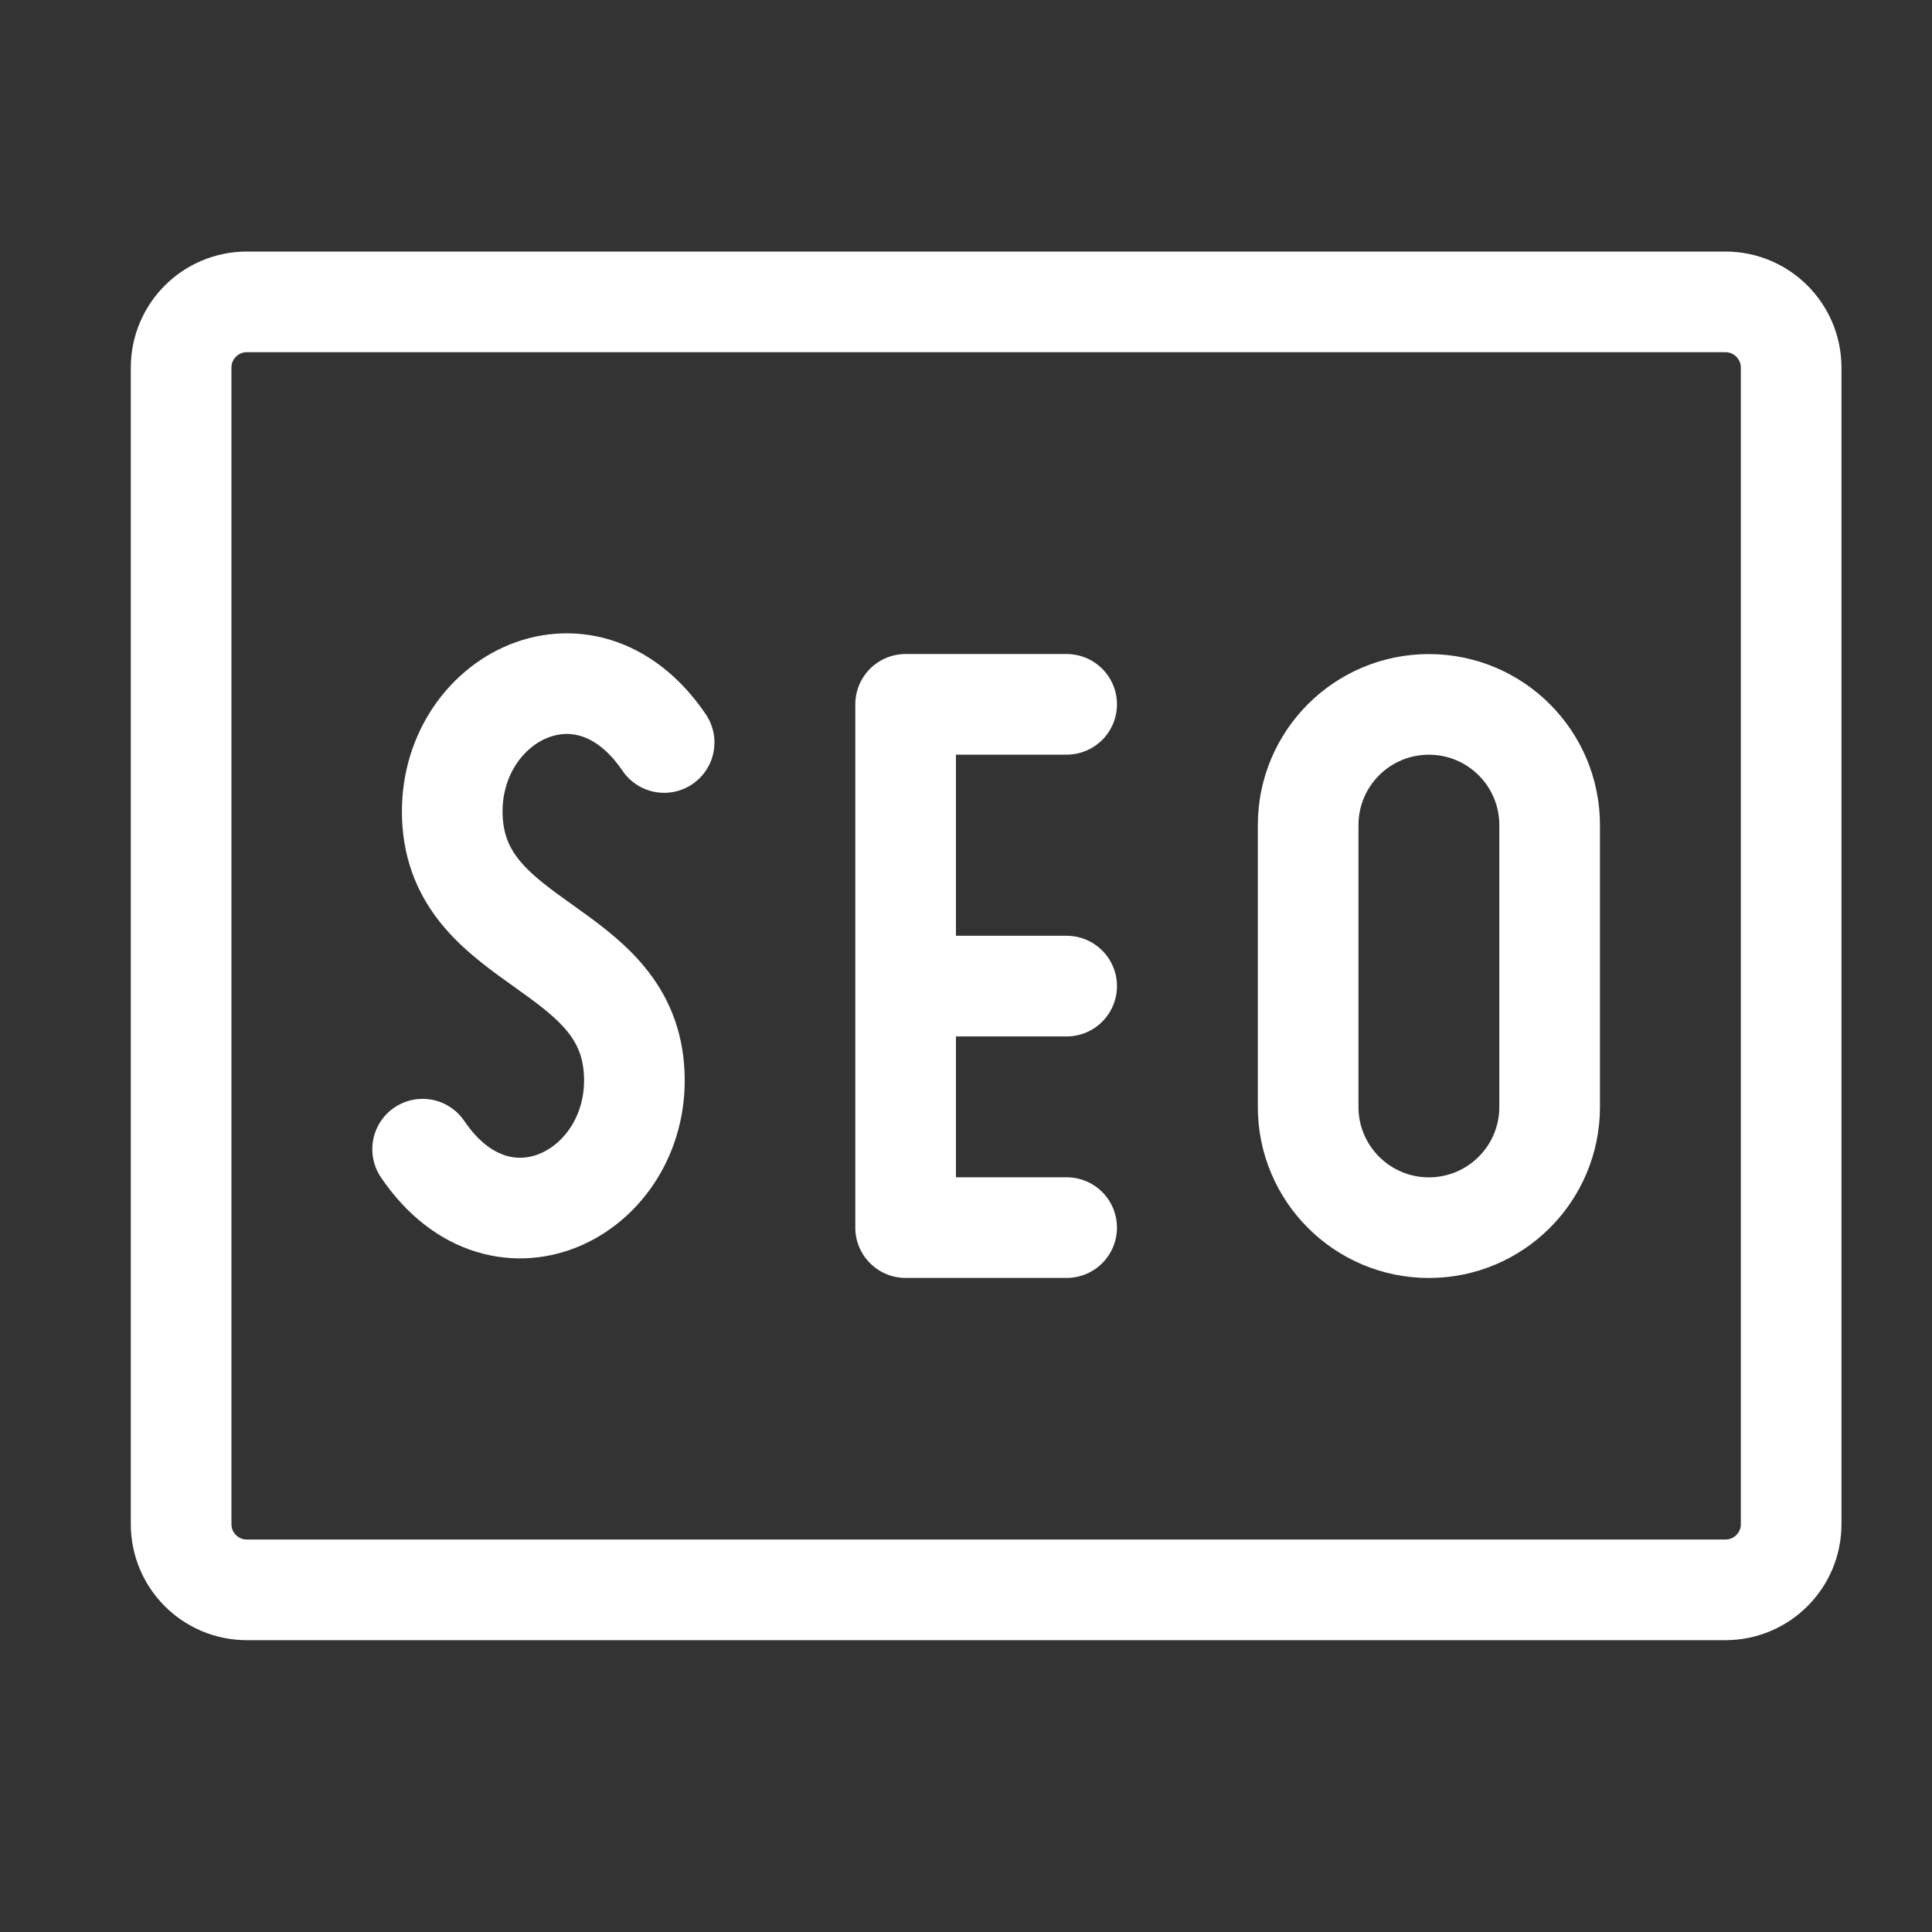
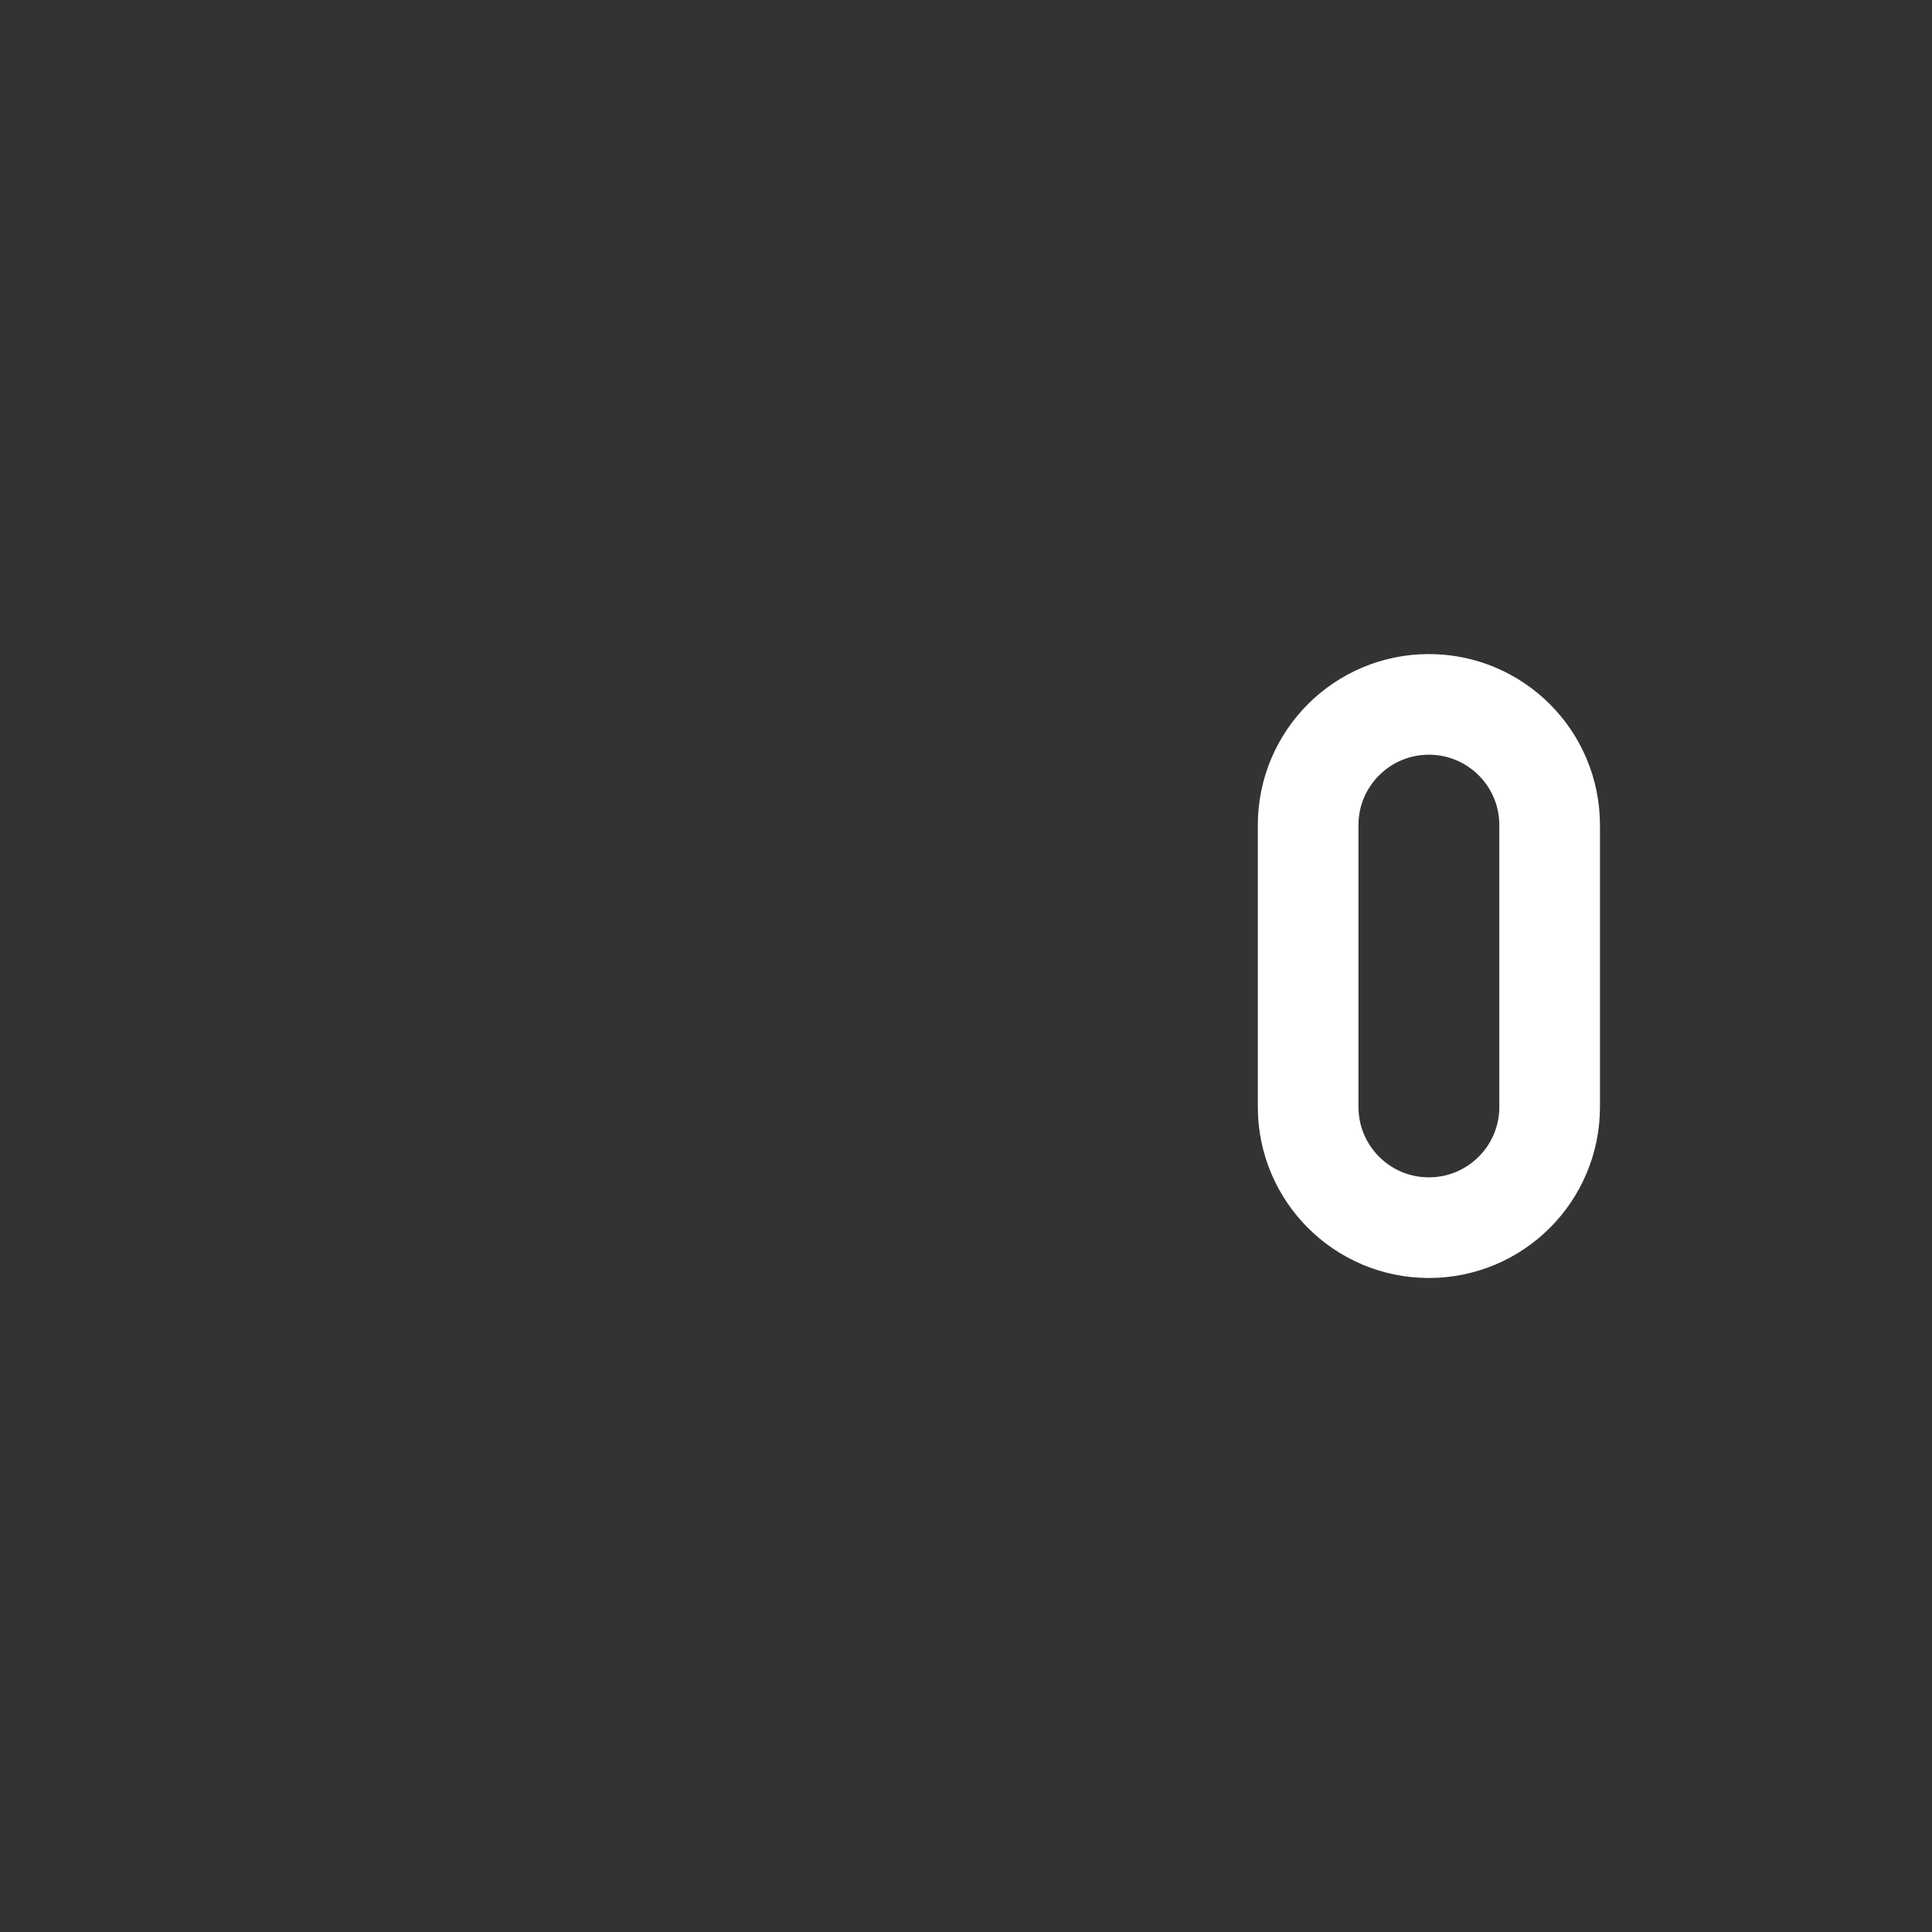
<svg xmlns="http://www.w3.org/2000/svg" width="32" height="32" viewBox="0 0 32 32" fill="none">
  <rect x="0" y="0" width="32" height="32" fill="#333333" stroke="none" />
-   <path d="M28.578 5H4.089C3.487 5 3 5.487 3 6.089V25.245C3 25.846 3.487 26.333 4.089 26.333H28.578C29.179 26.333 29.667 25.846 29.667 25.245V6.089C29.667 5.487 29.179 5 28.578 5Z" stroke="white" stroke-width="1.667" />
-   <path d="M11 12.298C9.667 10.333 7.332 11.625 7.499 13.645C7.667 15.666 10.333 15.666 10.499 17.688C10.667 19.708 8.333 21 7 19.034M17.667 11.666H15V20.333H17.667M15 16.333H17.667" stroke="white" stroke-width="1.667" stroke-linecap="round" stroke-linejoin="round" />
  <path d="M25.667 13.667C25.667 12.562 24.772 11.667 23.667 11.667C22.562 11.667 21.667 12.562 21.667 13.667V18.334C21.667 19.438 22.562 20.334 23.667 20.334C24.772 20.334 25.667 19.438 25.667 18.334V13.667Z" stroke="white" stroke-width="1.667" stroke-linecap="round" stroke-linejoin="round" />
</svg>